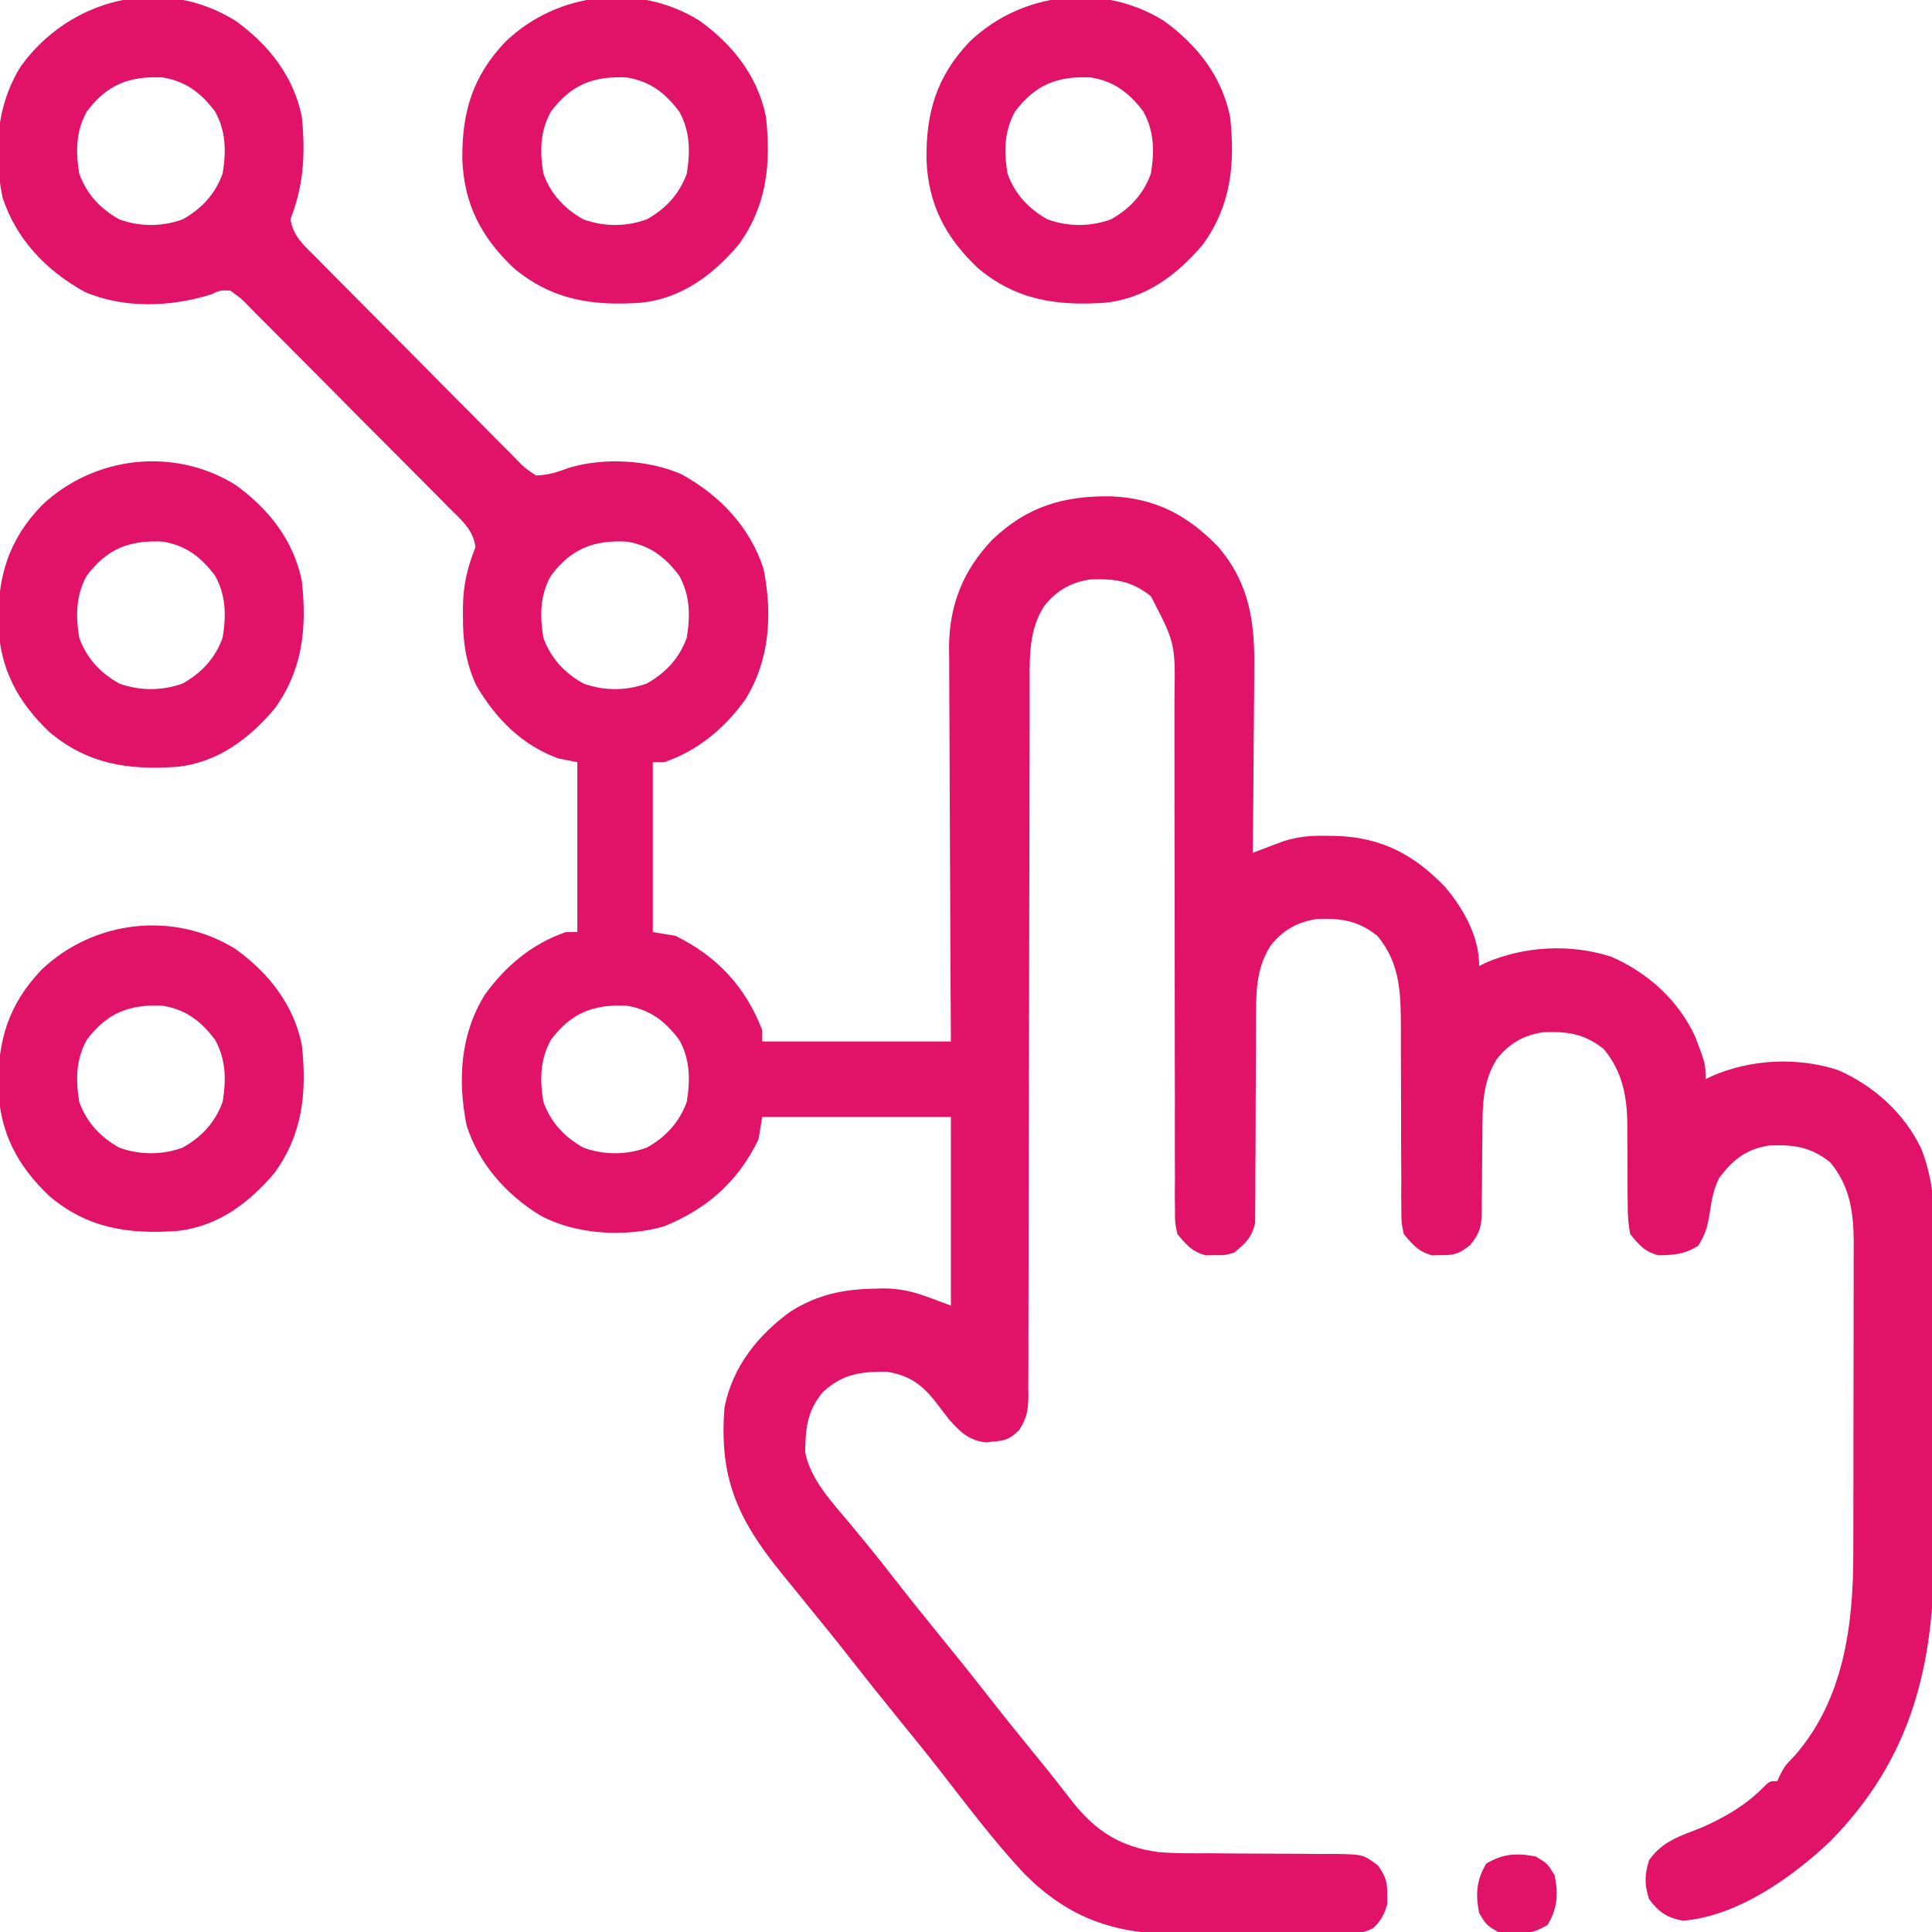
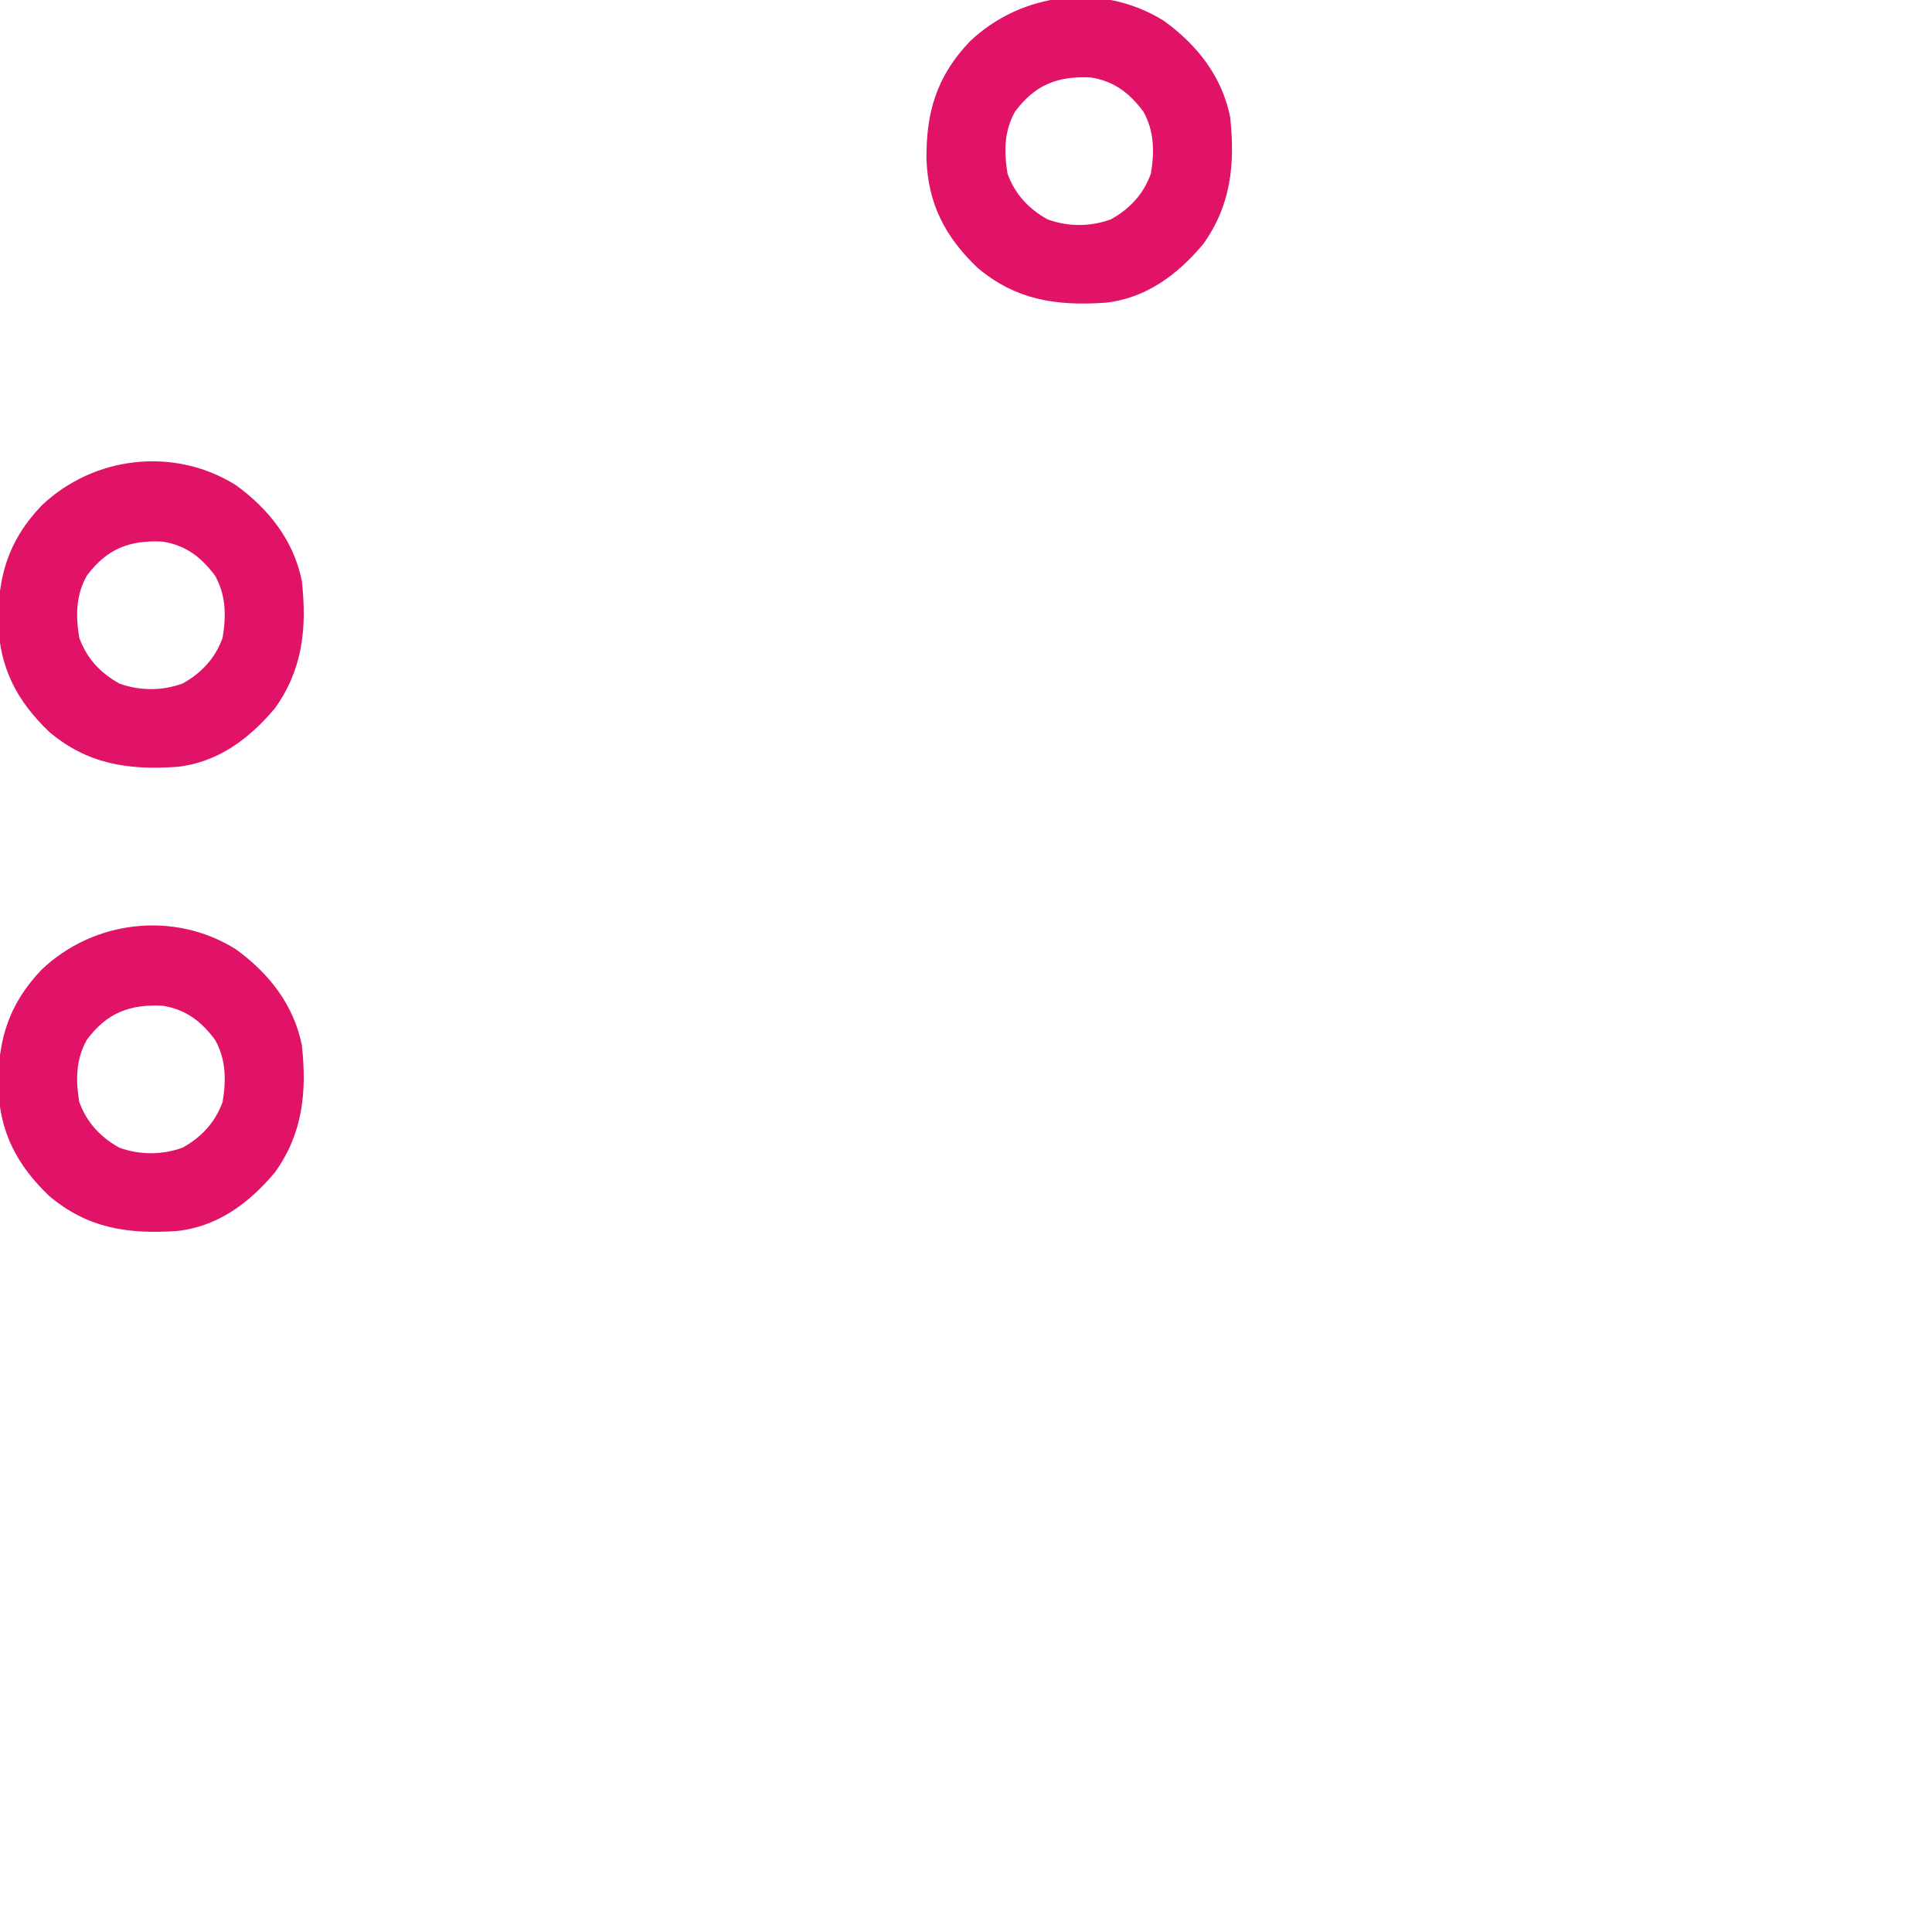
<svg xmlns="http://www.w3.org/2000/svg" version="1.1" width="512" height="512">
-   <path d="M0 0 C8.793 6.333 15.437 14.73 17.582 25.492 C18.52 35.016 18.126 43.555 14.582 52.492 C15.156 57.125 18.314 59.674 21.475 62.837 C22.09 63.464 22.705 64.09 23.338 64.735 C25.374 66.804 27.42 68.862 29.469 70.918 C30.888 72.349 32.307 73.781 33.726 75.213 C36.702 78.212 39.685 81.204 42.672 84.193 C46.501 88.027 50.307 91.885 54.107 95.748 C57.03 98.712 59.969 101.66 62.912 104.603 C64.322 106.019 65.727 107.44 67.126 108.868 C69.082 110.86 71.058 112.829 73.042 114.794 C73.617 115.39 74.192 115.986 74.785 116.6 C76.59 118.436 76.59 118.436 79.582 120.492 C82.986 120.409 85.239 119.618 88.414 118.453 C97.583 115.672 109.467 116.349 118.195 120.172 C128.313 125.769 136.305 134.074 139.922 145.207 C142.329 157.186 141.626 169.403 135.074 179.91 C129.598 187.513 122.495 193.462 113.582 196.492 C112.592 196.492 111.602 196.492 110.582 196.492 C110.582 211.342 110.582 226.192 110.582 241.492 C112.562 241.822 114.542 242.152 116.582 242.492 C127.629 247.914 135.16 256.018 139.582 267.492 C139.582 268.482 139.582 269.472 139.582 270.492 C156.082 270.492 172.582 270.492 189.582 270.492 C189.536 262.463 189.489 254.433 189.441 246.16 C189.421 241.061 189.402 235.961 189.387 230.861 C189.363 222.774 189.335 214.688 189.28 206.601 C189.236 200.078 189.213 193.555 189.203 187.032 C189.195 184.549 189.181 182.066 189.159 179.582 C189.13 176.093 189.126 172.604 189.128 169.114 C189.114 168.097 189.099 167.08 189.084 166.032 C189.148 154.798 192.815 145.628 200.582 137.492 C209.809 128.684 219.432 125.866 231.947 126.021 C243.774 126.49 252.423 131.041 260.555 139.559 C268.921 149.489 270.174 159.719 269.973 172.348 C269.965 173.744 269.959 175.141 269.956 176.538 C269.94 180.176 269.901 183.814 269.857 187.452 C269.815 191.179 269.797 194.907 269.777 198.635 C269.735 205.921 269.667 213.206 269.582 220.492 C270.693 220.068 270.693 220.068 271.826 219.636 C272.805 219.269 273.784 218.903 274.793 218.525 C275.76 218.16 276.728 217.795 277.724 217.419 C281.736 216.118 285.395 215.884 289.582 215.992 C290.356 216.005 291.13 216.018 291.927 216.031 C303.756 216.447 312.433 221.051 320.555 229.559 C325.484 235.409 329.582 242.666 329.582 250.492 C330.167 250.203 330.752 249.915 331.355 249.617 C341.64 245.17 353.93 244.573 364.645 248.055 C374.359 252.31 382.5 259.689 386.902 269.406 C389.582 276.508 389.582 276.508 389.582 280.492 C390.167 280.203 390.752 279.915 391.355 279.617 C401.64 275.17 413.93 274.573 424.645 278.055 C434.198 282.239 442.224 289.471 446.75 298.934 C449.467 305.989 450.156 312.149 450.1 319.67 C450.11 321.417 450.11 321.417 450.121 323.198 C450.138 327.018 450.127 330.837 450.113 334.656 C450.116 337.335 450.12 340.014 450.125 342.693 C450.132 348.299 450.123 353.906 450.104 359.512 C450.082 365.949 450.089 372.385 450.111 378.821 C450.129 384.387 450.131 389.952 450.121 395.518 C450.115 398.824 450.115 402.131 450.127 405.437 C450.211 435.542 444.338 460.389 422.582 482.492 C412.384 492.129 397.903 502.356 383.582 503.492 C379.452 502.754 377.082 501.18 374.582 497.742 C373.353 493.749 373.415 491.504 374.582 487.492 C378.056 482.461 382.89 481.024 388.371 478.879 C394.341 476.301 400.181 472.924 404.77 468.277 C406.582 466.492 406.582 466.492 408.582 466.492 C408.858 465.889 409.134 465.286 409.418 464.664 C410.582 462.492 410.582 462.492 413.207 459.742 C426.208 444.888 428.737 425.152 428.727 406.191 C428.731 405.227 428.734 404.262 428.737 403.269 C428.747 400.121 428.749 396.973 428.75 393.824 C428.753 391.617 428.757 389.41 428.76 387.203 C428.766 382.594 428.768 377.986 428.767 373.377 C428.767 367.483 428.781 361.589 428.798 355.694 C428.809 351.143 428.811 346.592 428.811 342.041 C428.812 339.868 428.816 337.695 428.824 335.521 C428.834 332.483 428.831 329.444 428.825 326.406 C428.831 325.516 428.836 324.627 428.842 323.711 C428.802 315.801 427.851 308.758 422.582 302.492 C417.426 298.41 413.058 297.802 406.523 298.047 C400.379 298.977 396.902 301.756 393.207 306.617 C391.64 309.71 391.154 312.702 390.645 316.117 C390.053 319.733 389.572 321.509 387.582 324.68 C383.905 326.901 381.308 327.09 377.082 327.156 C373.4 326.178 371.962 324.438 369.582 321.492 C369.097 318.671 368.905 316.441 368.945 313.629 C368.935 312.878 368.925 312.127 368.914 311.354 C368.884 308.962 368.888 306.572 368.895 304.18 C368.886 301.799 368.869 299.418 368.843 297.038 C368.828 295.561 368.824 294.084 368.833 292.607 C368.792 285.129 367.528 278.374 362.582 272.492 C357.426 268.41 353.058 267.802 346.523 268.047 C341.259 268.844 337.56 271.012 334.242 275.172 C330.448 281.248 330.451 287.614 330.441 294.559 C330.423 296.111 330.404 297.664 330.383 299.217 C330.354 301.642 330.332 304.066 330.332 306.491 C330.328 308.848 330.294 311.202 330.254 313.559 C330.261 314.28 330.268 315.001 330.275 315.743 C330.181 319.668 329.693 321.354 327.196 324.447 C324.353 326.671 323.138 327.173 319.582 327.117 C318.757 327.13 317.932 327.143 317.082 327.156 C313.45 326.191 311.967 324.353 309.582 321.492 C308.956 318.477 308.956 318.477 308.954 315.085 C308.935 313.172 308.935 313.172 308.914 311.221 C308.924 309.836 308.935 308.451 308.945 307.066 C308.937 305.635 308.927 304.204 308.914 302.773 C308.885 299.01 308.885 295.247 308.892 291.484 C308.899 285.472 308.867 279.46 308.829 273.448 C308.82 271.359 308.826 269.27 308.833 267.181 C308.806 257.979 308.778 249.86 302.582 242.492 C297.426 238.41 293.058 237.802 286.523 238.047 C281.259 238.844 277.56 241.012 274.242 245.172 C270.718 250.816 270.459 256.578 270.456 263.061 C270.45 264.988 270.45 264.988 270.445 266.954 C270.444 267.633 270.444 268.312 270.444 269.011 C270.44 271.888 270.419 274.764 270.399 277.64 C270.361 282.985 270.329 288.329 270.332 293.674 C270.332 297.403 270.309 301.131 270.27 304.86 C270.259 306.276 270.258 307.693 270.265 309.109 C270.275 311.09 270.251 313.072 270.226 315.053 C270.222 316.178 270.218 317.304 270.215 318.464 C269.383 322.444 267.686 323.954 264.582 326.492 C262.082 327.156 262.082 327.156 259.582 327.117 C258.757 327.13 257.932 327.143 257.082 327.156 C253.449 326.191 251.967 324.355 249.582 321.492 C248.957 318.479 248.957 318.479 248.956 315.06 C248.944 313.761 248.931 312.461 248.919 311.122 C248.93 309.689 248.942 308.256 248.954 306.823 C248.949 305.308 248.942 303.793 248.932 302.279 C248.917 299.02 248.917 295.761 248.929 292.503 C248.949 287.346 248.934 282.189 248.914 277.032 C248.887 268.872 248.883 260.711 248.89 252.55 C248.901 237.947 248.876 223.344 248.836 208.742 C248.823 203.62 248.822 198.498 248.83 193.376 C248.834 190.184 248.829 186.991 248.823 183.798 C248.822 182.322 248.824 180.847 248.831 179.372 C249.055 164.969 249.055 164.969 242.582 152.492 C237.426 148.41 233.058 147.802 226.523 148.047 C221.259 148.844 217.56 151.012 214.242 155.172 C210.384 161.351 210.435 167.864 210.451 174.925 C210.449 175.759 210.446 176.594 210.444 177.454 C210.438 180.243 210.439 183.032 210.44 185.821 C210.437 187.823 210.434 189.826 210.43 191.828 C210.422 196.137 210.417 200.445 210.413 204.754 C210.407 211.565 210.391 218.376 210.372 225.187 C210.366 227.519 210.359 229.852 210.353 232.184 C210.35 233.352 210.347 234.52 210.343 235.723 C210.301 251.577 210.268 267.432 210.256 283.286 C210.248 293.985 210.225 304.684 210.187 315.383 C210.167 321.044 210.155 326.706 210.16 332.367 C210.164 337.688 210.15 343.009 210.123 348.331 C210.116 350.284 210.116 352.238 210.123 354.192 C210.132 356.858 210.116 359.522 210.094 362.187 C210.103 362.962 210.111 363.737 210.12 364.535 C210.064 368.228 209.693 370.318 207.686 373.461 C205.367 375.7 204.313 376.229 201.145 376.492 C200.403 376.575 199.662 376.657 198.898 376.742 C194.411 376.258 192.026 373.999 189.117 370.68 C187.867 369.091 186.64 367.487 185.42 365.875 C181.818 361.314 178.422 358.947 172.652 358.023 C165.69 357.95 160.767 358.607 155.582 363.492 C151.426 368.584 151.101 372.857 150.953 379.332 C152.415 386.675 158.019 392.499 162.707 398.117 C163.867 399.525 165.026 400.934 166.184 402.344 C166.758 403.041 167.332 403.739 167.923 404.458 C170.352 407.436 172.72 410.461 175.082 413.492 C179.023 418.541 183.032 423.53 187.082 428.492 C191.132 433.455 195.14 438.444 199.082 443.492 C203.631 449.318 208.265 455.071 212.946 460.791 C215.996 464.519 218.966 468.292 221.895 472.117 C228.042 479.805 234.565 483.929 244.38 485.285 C249.133 485.732 253.913 485.628 258.684 485.633 C261.053 485.651 263.423 485.671 265.793 485.691 C269.511 485.72 273.228 485.742 276.945 485.743 C280.546 485.746 284.146 485.78 287.746 485.82 C288.858 485.813 289.969 485.806 291.114 485.799 C298.816 485.921 298.816 485.921 302.78 488.878 C304.729 491.705 305.26 493.092 305.207 496.492 C305.22 497.317 305.233 498.142 305.246 498.992 C304.523 501.716 303.579 503.475 301.529 505.427 C296.832 507.997 290.884 507.154 285.664 507.086 C284.283 507.084 282.901 507.084 281.52 507.086 C278.626 507.084 275.732 507.066 272.838 507.034 C269.154 506.995 265.471 506.99 261.787 506.998 C258.932 507.001 256.078 506.989 253.224 506.972 C251.213 506.961 249.203 506.961 247.192 506.96 C231.769 506.763 219.968 502.057 209.033 491.039 C201 482.479 193.908 472.982 186.696 463.732 C183.215 459.271 179.66 454.875 176.082 450.492 C171.575 444.97 167.134 439.402 162.748 433.783 C159.228 429.286 155.632 424.853 152.02 420.43 C149.87 417.787 147.725 415.141 145.582 412.492 C145.098 411.895 144.613 411.297 144.114 410.681 C132.758 396.599 128.131 385.613 129.582 367.492 C131.687 356.737 138.392 348.319 147.164 342 C154.396 337.49 161.169 336.131 169.582 335.992 C170.667 335.964 170.667 335.964 171.773 335.936 C178.768 336.016 182.375 337.872 189.582 340.492 C189.582 323.992 189.582 307.492 189.582 290.492 C173.082 290.492 156.582 290.492 139.582 290.492 C139.252 292.472 138.922 294.452 138.582 296.492 C133.072 307.72 125.047 314.774 113.582 319.492 C103.264 322.452 89.979 321.691 80.582 316.492 C71.569 310.872 64.552 302.966 61.242 292.777 C58.835 280.798 59.538 268.581 66.09 258.074 C71.566 250.471 78.669 244.523 87.582 241.492 C88.572 241.492 89.562 241.492 90.582 241.492 C90.582 226.642 90.582 211.792 90.582 196.492 C88.932 196.162 87.282 195.832 85.582 195.492 C75.861 191.995 68.893 184.847 63.773 176.082 C60.944 169.932 60.225 164.277 60.27 157.617 C60.27 156.824 60.271 156.03 60.271 155.212 C60.362 149.416 61.438 144.898 63.582 139.492 C63.008 134.855 59.841 132.308 56.673 129.147 C55.748 128.208 55.748 128.208 54.805 127.249 C52.765 125.18 50.713 123.123 48.66 121.066 C47.238 119.635 45.817 118.203 44.396 116.772 C41.415 113.773 38.428 110.781 35.438 107.792 C31.601 103.955 27.785 100.099 23.975 96.236 C21.046 93.274 18.103 90.326 15.157 87.381 C13.744 85.965 12.336 84.543 10.933 83.117 C8.972 81.127 6.993 79.157 5.009 77.19 C4.43 76.594 3.851 75.999 3.255 75.385 C1.461 73.565 1.461 73.565 -1.418 71.492 C-4.111 71.416 -4.111 71.416 -6.418 72.492 C-17.006 75.861 -29.7 76.338 -40.031 71.812 C-50.149 66.215 -58.141 57.91 -61.758 46.777 C-64.165 34.798 -63.462 22.581 -56.91 12.074 C-43.834 -6.08 -19.372 -12.08 0 0 Z M-39.418 24.055 C-42.332 29.298 -42.374 34.669 -41.418 40.492 C-39.462 45.937 -35.825 49.842 -30.789 52.641 C-25.315 54.606 -19.52 54.606 -14.047 52.641 C-9.011 49.842 -5.374 45.937 -3.418 40.492 C-2.462 34.669 -2.504 29.298 -5.418 24.055 C-9.123 19.111 -13.151 16.029 -19.32 15.016 C-28.168 14.592 -34.076 16.928 -39.418 24.055 Z M83.582 147.055 C80.668 152.298 80.626 157.669 81.582 163.492 C83.538 168.937 87.175 172.842 92.211 175.641 C97.685 177.606 103.48 177.606 108.953 175.641 C113.989 172.842 117.626 168.937 119.582 163.492 C120.538 157.669 120.496 152.298 117.582 147.055 C113.877 142.111 109.849 139.029 103.68 138.016 C94.832 137.592 88.924 139.928 83.582 147.055 Z M83.582 270.055 C80.668 275.298 80.626 280.669 81.582 286.492 C83.538 291.937 87.175 295.842 92.211 298.641 C97.685 300.606 103.48 300.606 108.953 298.641 C113.989 295.842 117.626 291.937 119.582 286.492 C120.538 280.669 120.496 275.298 117.582 270.055 C113.877 265.111 109.849 262.029 103.68 261.016 C94.832 260.592 88.924 262.928 83.582 270.055 Z " fill="#E01369" transform="translate(62.418,5.508)" />
  <path d="M0 0 C8.803 6.34 15.419 14.726 17.582 25.492 C18.92 37.909 17.857 48.881 10.395 59.242 C3.582 67.327 -4.723 73.555 -15.489 74.715 C-28.4 75.611 -39.168 74.045 -49.352 65.465 C-57.87 57.333 -62.42 48.684 -62.889 36.857 C-63.044 24.343 -60.226 14.719 -51.418 5.492 C-37.638 -7.663 -16.313 -10.173 0 0 Z M-39.418 24.055 C-42.332 29.298 -42.374 34.669 -41.418 40.492 C-39.462 45.937 -35.825 49.842 -30.789 52.641 C-25.315 54.606 -19.52 54.606 -14.047 52.641 C-9.011 49.842 -5.374 45.937 -3.418 40.492 C-2.462 34.669 -2.504 29.298 -5.418 24.055 C-9.123 19.111 -13.151 16.029 -19.32 15.016 C-28.168 14.592 -34.076 16.928 -39.418 24.055 Z " fill="#E01369" transform="translate(62.418,251.508)" />
  <path d="M0 0 C8.803 6.34 15.419 14.726 17.582 25.492 C18.92 37.909 17.857 48.881 10.395 59.242 C3.582 67.327 -4.723 73.555 -15.489 74.715 C-28.4 75.611 -39.168 74.045 -49.352 65.465 C-57.87 57.333 -62.42 48.684 -62.889 36.857 C-63.044 24.343 -60.226 14.719 -51.418 5.492 C-37.638 -7.663 -16.313 -10.173 0 0 Z M-39.418 24.055 C-42.332 29.298 -42.374 34.669 -41.418 40.492 C-39.462 45.937 -35.825 49.842 -30.789 52.641 C-25.315 54.606 -19.52 54.606 -14.047 52.641 C-9.011 49.842 -5.374 45.937 -3.418 40.492 C-2.462 34.669 -2.504 29.298 -5.418 24.055 C-9.123 19.111 -13.151 16.029 -19.32 15.016 C-28.168 14.592 -34.076 16.928 -39.418 24.055 Z " fill="#E01369" transform="translate(62.418,128.508)" />
  <path d="M0 0 C8.803 6.34 15.419 14.726 17.582 25.492 C18.92 37.909 17.857 48.881 10.395 59.242 C3.582 67.327 -4.723 73.555 -15.489 74.715 C-28.4 75.611 -39.168 74.045 -49.352 65.465 C-57.87 57.333 -62.42 48.684 -62.889 36.857 C-63.044 24.343 -60.226 14.719 -51.418 5.492 C-37.638 -7.663 -16.313 -10.173 0 0 Z M-39.418 24.055 C-42.332 29.298 -42.374 34.669 -41.418 40.492 C-39.462 45.937 -35.825 49.842 -30.789 52.641 C-25.315 54.606 -19.52 54.606 -14.047 52.641 C-9.011 49.842 -5.374 45.937 -3.418 40.492 C-2.462 34.669 -2.504 29.298 -5.418 24.055 C-9.123 19.111 -13.151 16.029 -19.32 15.016 C-28.168 14.592 -34.076 16.928 -39.418 24.055 Z " fill="#E01369" transform="translate(308.418,5.508)" />
-   <path d="M0 0 C8.803 6.34 15.419 14.726 17.582 25.492 C18.92 37.909 17.857 48.881 10.395 59.242 C3.582 67.327 -4.723 73.555 -15.489 74.715 C-28.4 75.611 -39.168 74.045 -49.352 65.465 C-57.87 57.333 -62.42 48.684 -62.889 36.857 C-63.044 24.343 -60.226 14.719 -51.418 5.492 C-37.638 -7.663 -16.313 -10.173 0 0 Z M-39.418 24.055 C-42.332 29.298 -42.374 34.669 -41.418 40.492 C-39.462 45.937 -35.825 49.842 -30.789 52.641 C-25.315 54.606 -19.52 54.606 -14.047 52.641 C-9.011 49.842 -5.374 45.937 -3.418 40.492 C-2.462 34.669 -2.504 29.298 -5.418 24.055 C-9.123 19.111 -13.151 16.029 -19.32 15.016 C-28.168 14.592 -34.076 16.928 -39.418 24.055 Z " fill="#E01369" transform="translate(185.418,5.508)" />
-   <path d="M0 0 C3.125 1.875 3.125 1.875 5 5 C5.989 10.026 5.777 13.705 3.125 18.125 C-1.295 20.777 -4.974 20.989 -10 20 C-13.125 18.125 -13.125 18.125 -15 15 C-15.989 9.974 -15.777 6.295 -13.125 1.875 C-8.705 -0.777 -5.026 -0.989 0 0 Z " fill="#E01369" transform="translate(407,492)" />
</svg>